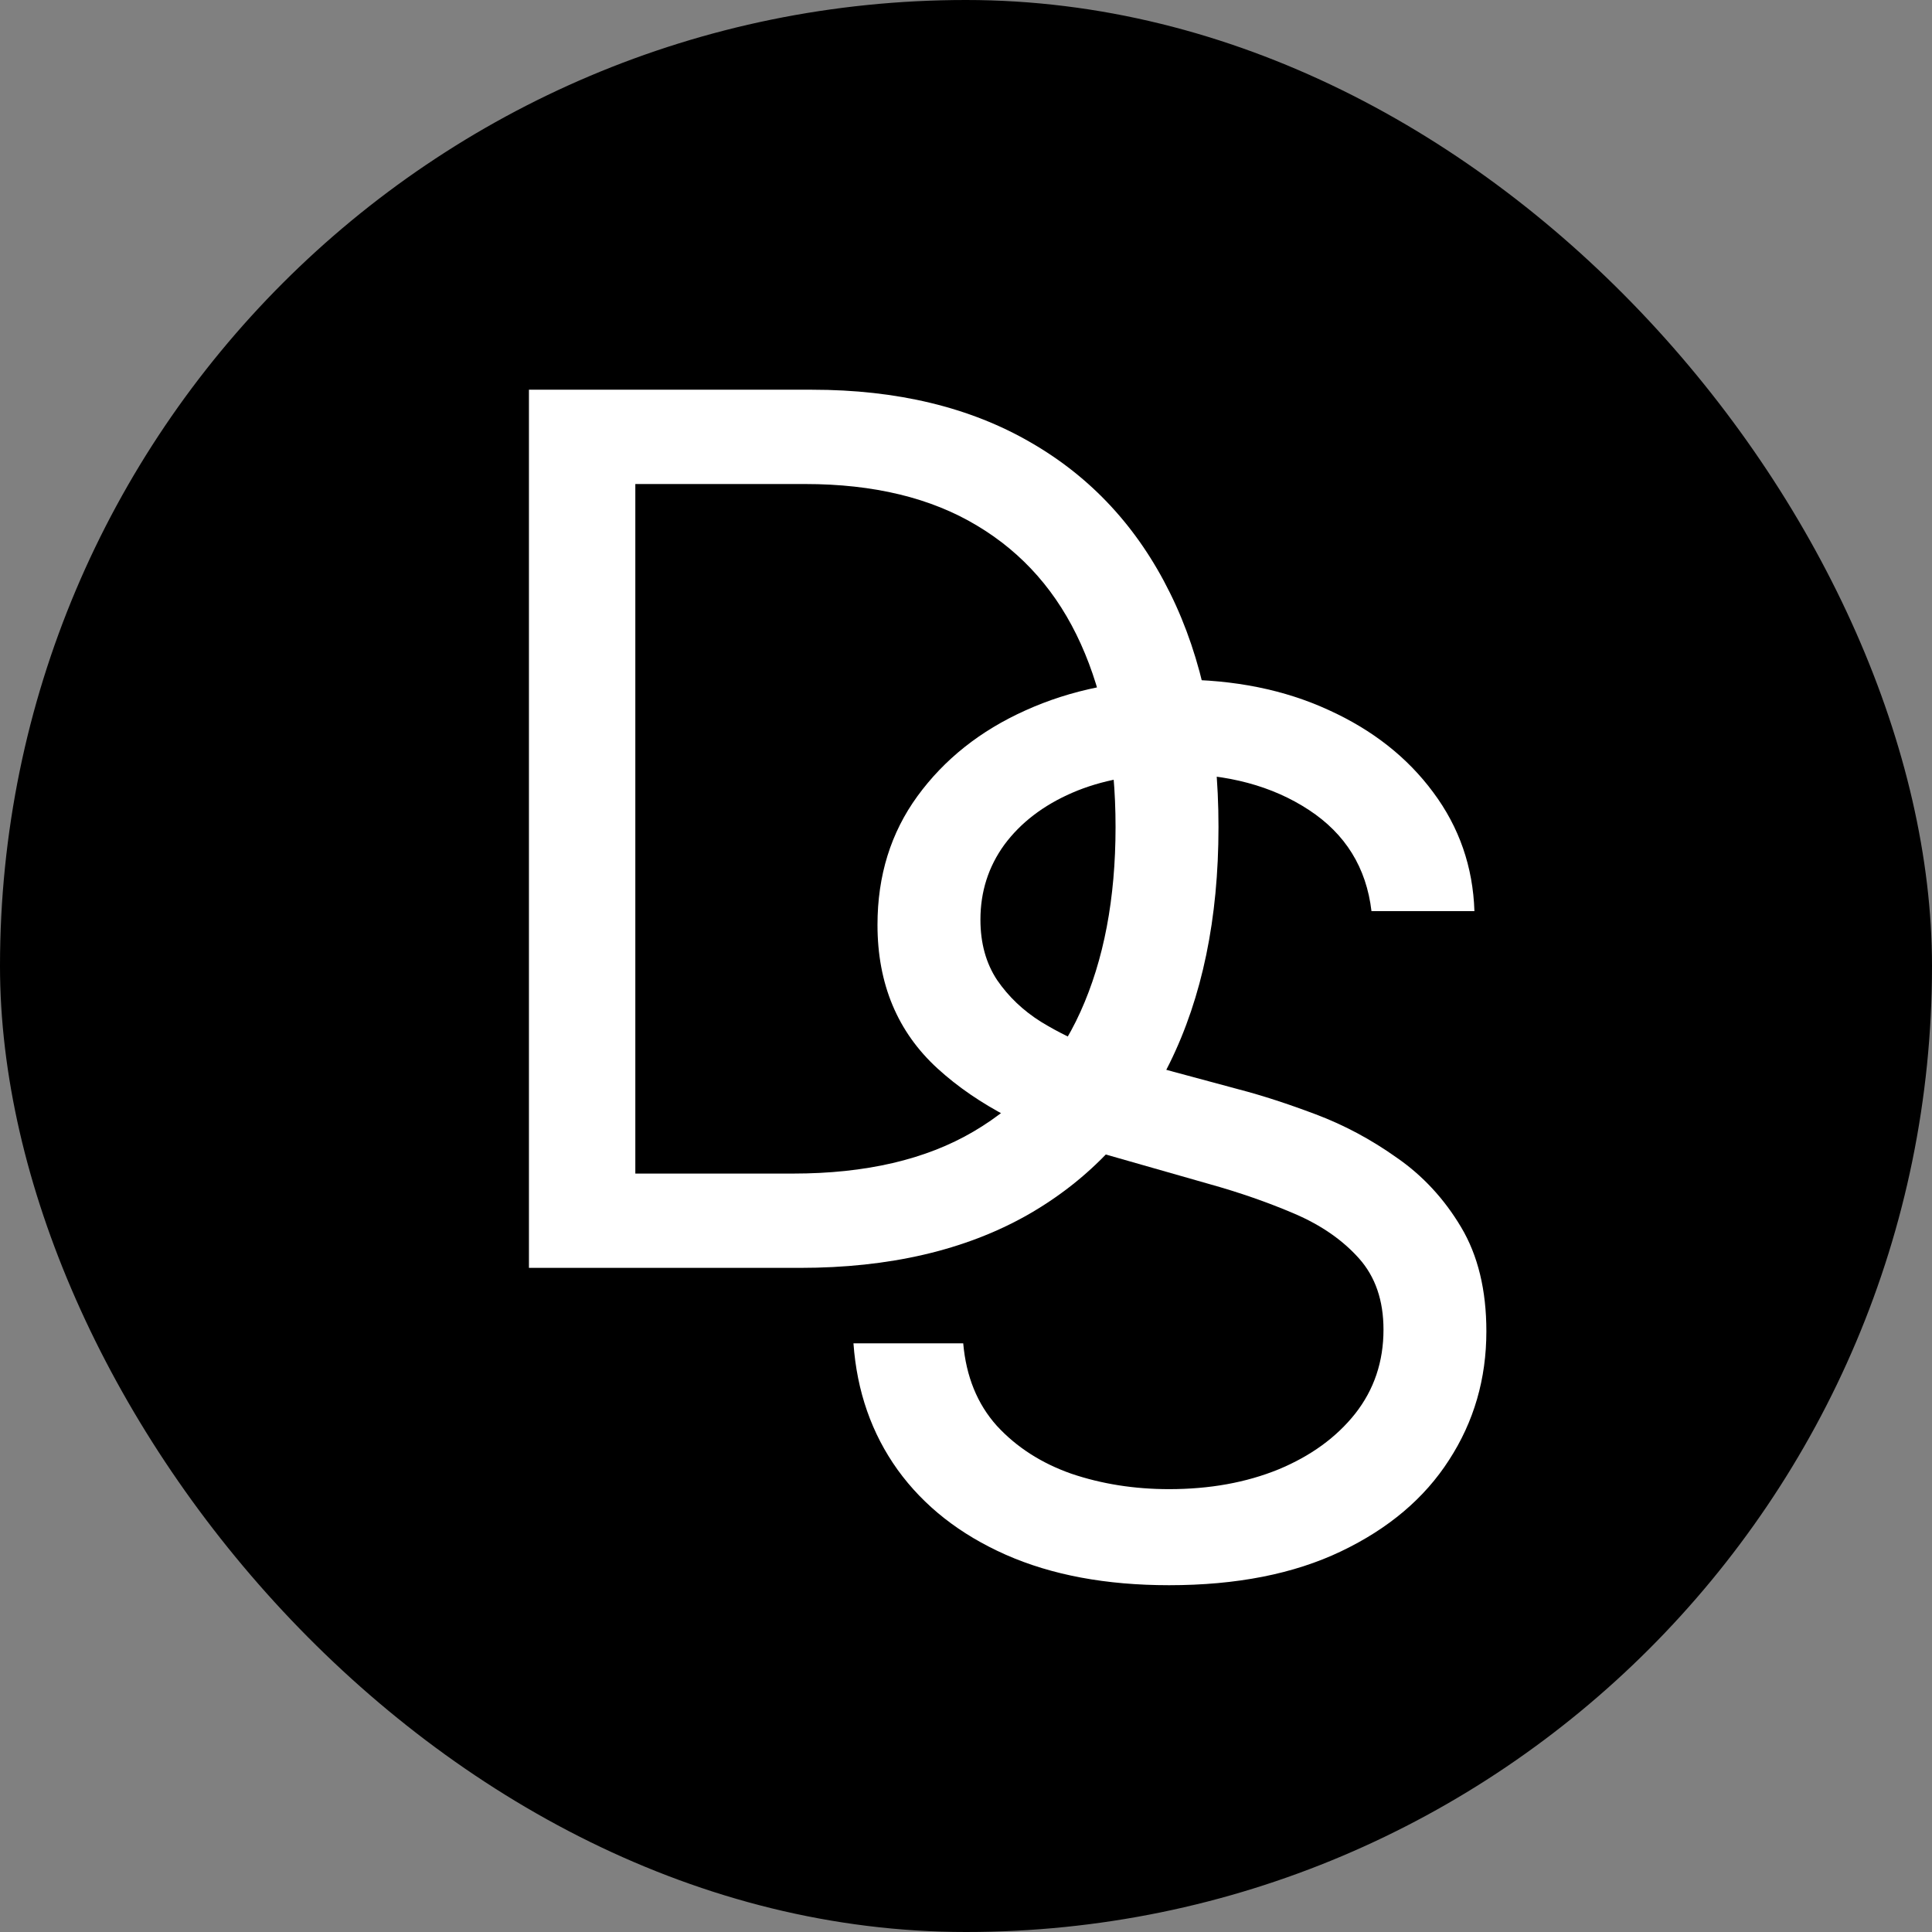
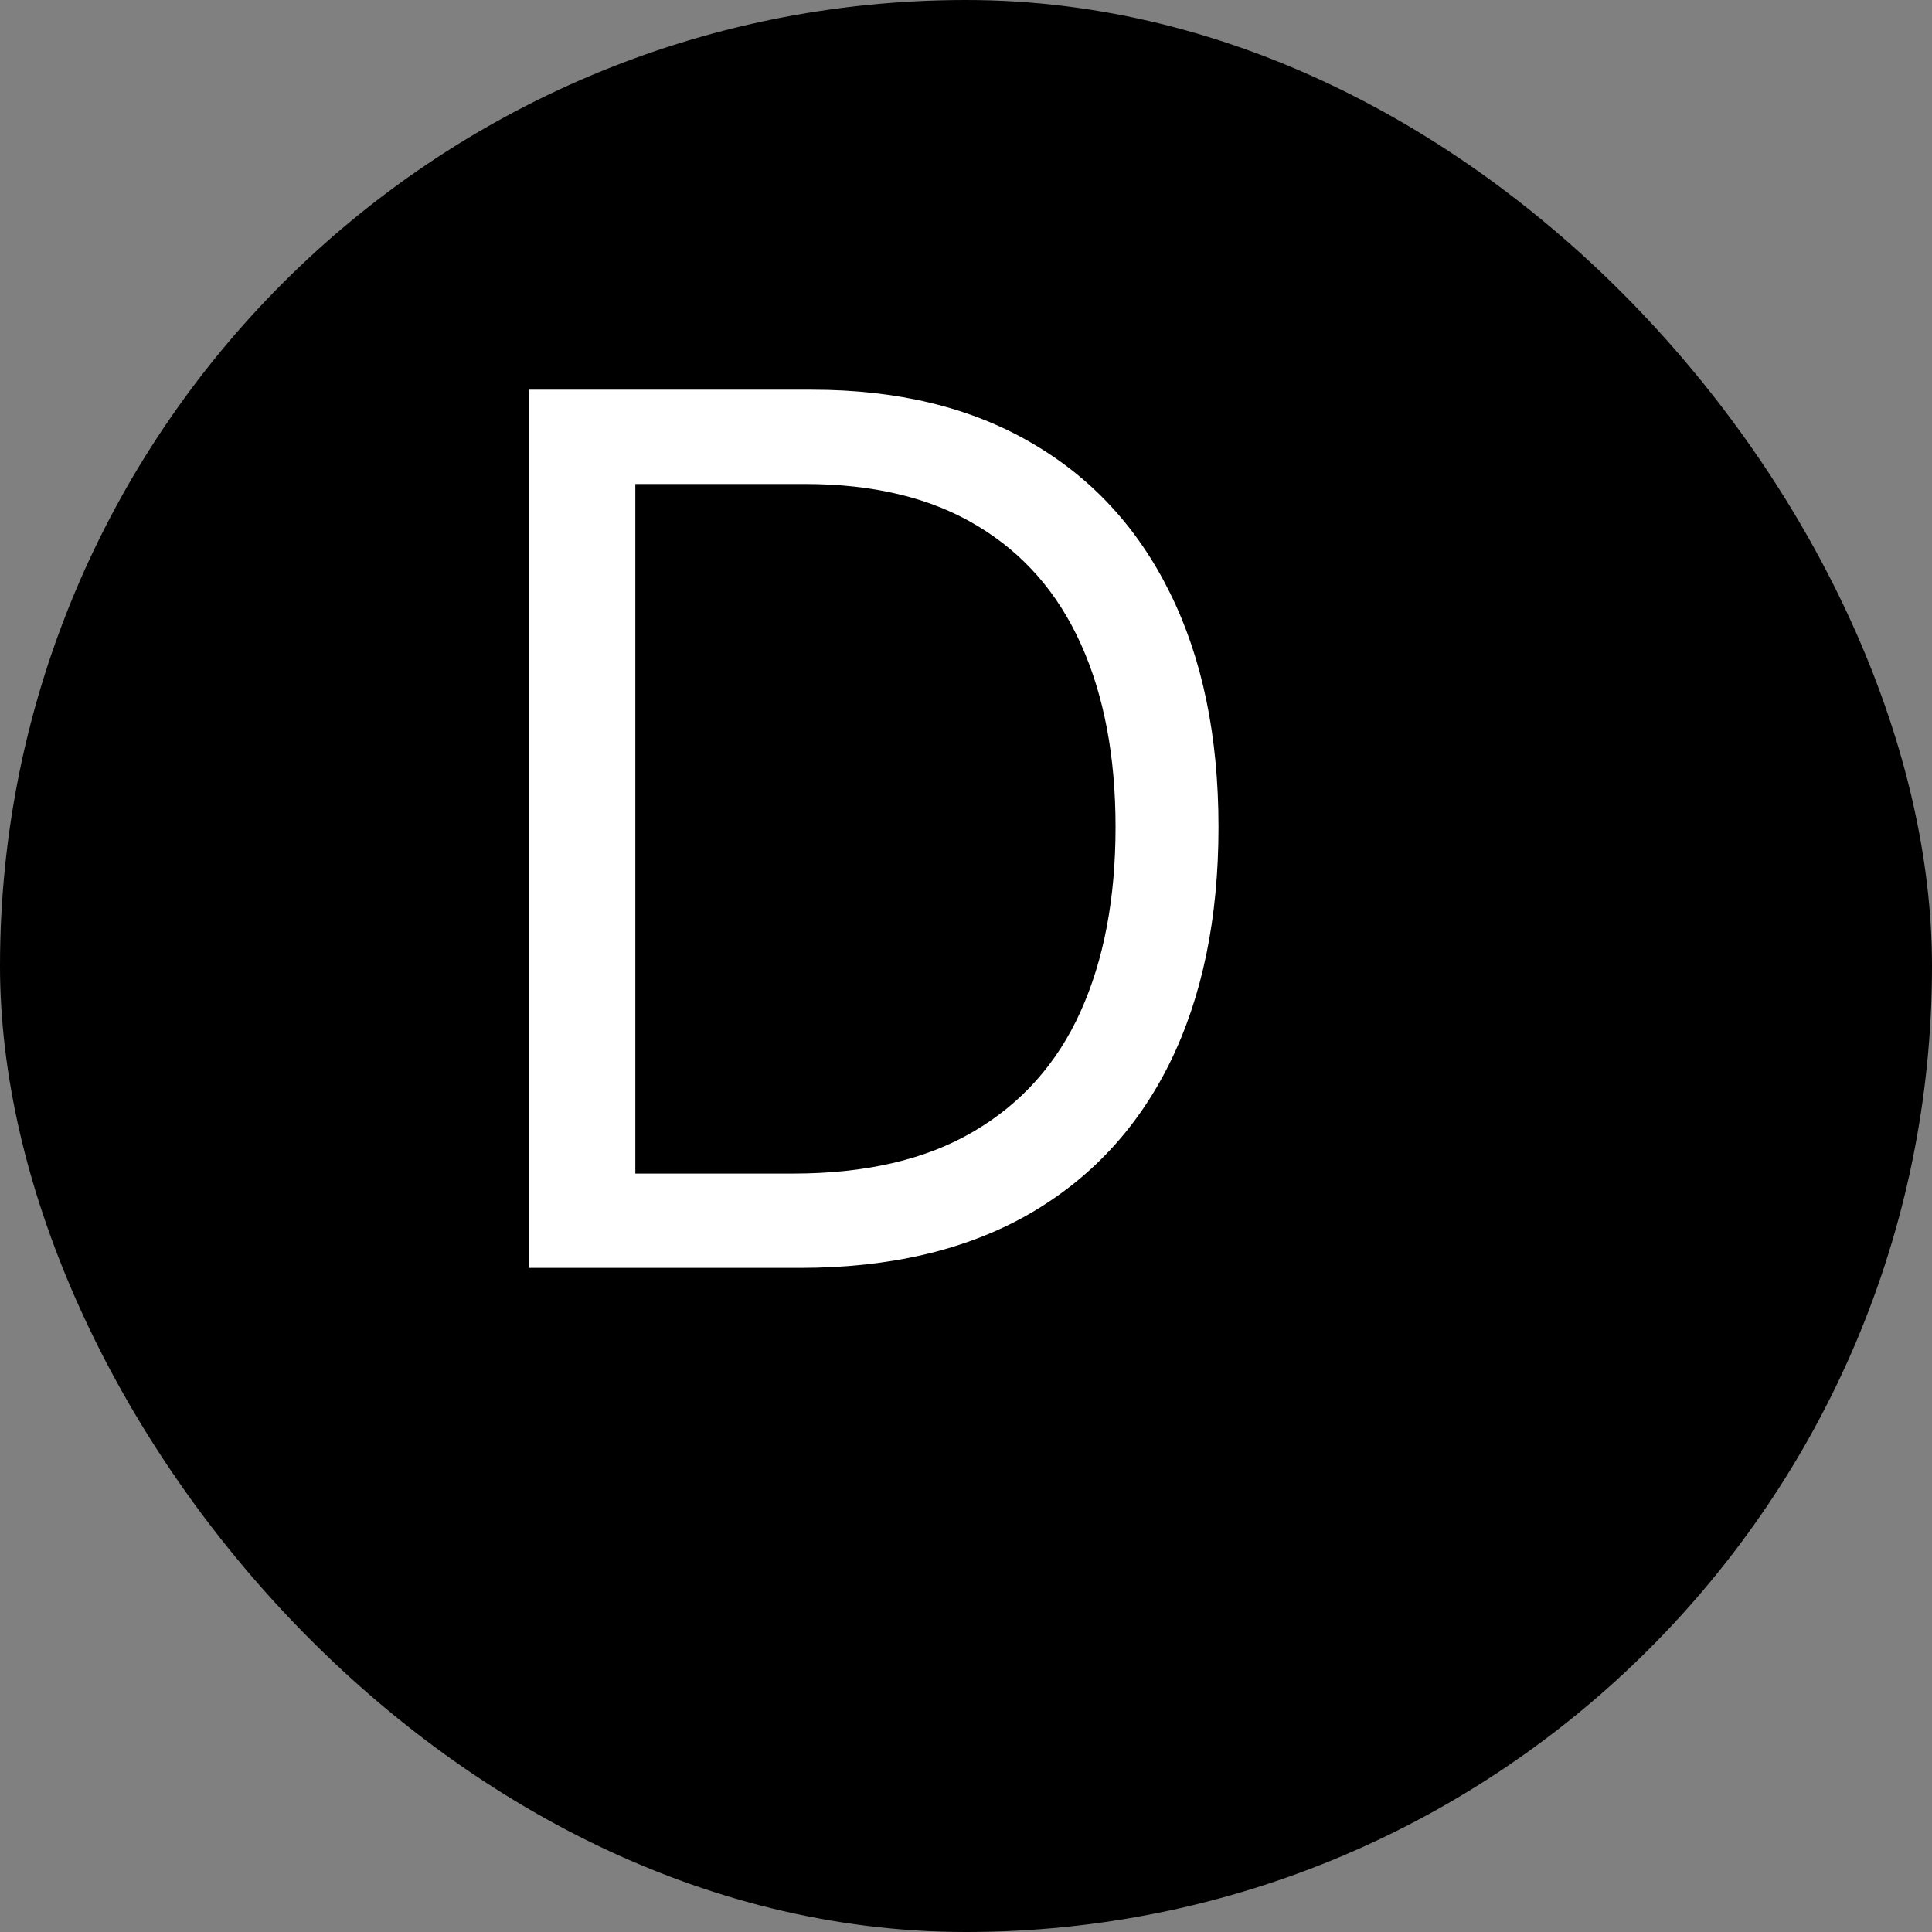
<svg xmlns="http://www.w3.org/2000/svg" width="32" height="32" viewBox="0 0 32 32" fill="none">
  <rect x="0" y="0" width="32" height="32" fill="#808080" stroke="none" />
  <rect width="32" height="32" rx="16" fill="black" />
  <path d="M13.25 21H8.761V6.455H13.449C14.86 6.455 16.067 6.746 17.071 7.328C18.075 7.906 18.844 8.737 19.379 9.821C19.914 10.901 20.182 12.193 20.182 13.699C20.182 15.214 19.912 16.518 19.372 17.612C18.832 18.701 18.046 19.539 17.014 20.126C15.982 20.709 14.727 21 13.25 21ZM10.523 19.438H13.136C14.339 19.438 15.336 19.206 16.126 18.741C16.917 18.277 17.507 17.617 17.895 16.76C18.283 15.903 18.477 14.883 18.477 13.699C18.477 12.525 18.285 11.514 17.902 10.666C17.518 9.814 16.945 9.161 16.183 8.706C15.421 8.247 14.472 8.017 13.335 8.017H10.523V19.438Z" fill="white" />
-   <path d="M22.716 15.091C22.631 14.371 22.285 13.812 21.679 13.415C21.073 13.017 20.329 12.818 19.449 12.818C18.805 12.818 18.241 12.922 17.759 13.131C17.28 13.339 16.906 13.626 16.636 13.99C16.371 14.355 16.239 14.769 16.239 15.233C16.239 15.621 16.331 15.955 16.516 16.234C16.705 16.509 16.947 16.739 17.24 16.923C17.534 17.103 17.841 17.252 18.163 17.371C18.485 17.484 18.781 17.577 19.051 17.648L20.528 18.046C20.907 18.145 21.329 18.282 21.793 18.457C22.261 18.633 22.709 18.872 23.135 19.175C23.566 19.473 23.921 19.857 24.2 20.325C24.48 20.794 24.619 21.369 24.619 22.051C24.619 22.837 24.413 23.547 24.001 24.182C23.594 24.816 22.998 25.32 22.212 25.695C21.43 26.069 20.481 26.256 19.364 26.256C18.322 26.256 17.42 26.088 16.658 25.751C15.9 25.415 15.303 24.947 14.868 24.345C14.437 23.744 14.193 23.046 14.136 22.25H15.954C16.002 22.799 16.187 23.254 16.509 23.614C16.835 23.969 17.247 24.234 17.744 24.409C18.246 24.579 18.786 24.665 19.364 24.665C20.036 24.665 20.64 24.556 21.175 24.338C21.71 24.116 22.134 23.808 22.446 23.415C22.759 23.017 22.915 22.553 22.915 22.023C22.915 21.54 22.78 21.147 22.51 20.844C22.24 20.541 21.885 20.294 21.445 20.105C21.004 19.916 20.528 19.75 20.017 19.608L18.227 19.097C17.091 18.77 16.191 18.303 15.528 17.697C14.866 17.091 14.534 16.298 14.534 15.318C14.534 14.504 14.754 13.794 15.195 13.188C15.64 12.577 16.236 12.103 16.984 11.767C17.737 11.426 18.578 11.256 19.506 11.256C20.443 11.256 21.276 11.424 22.006 11.76C22.735 12.091 23.312 12.546 23.739 13.124C24.169 13.701 24.397 14.357 24.421 15.091H22.716Z" fill="white" />
</svg>